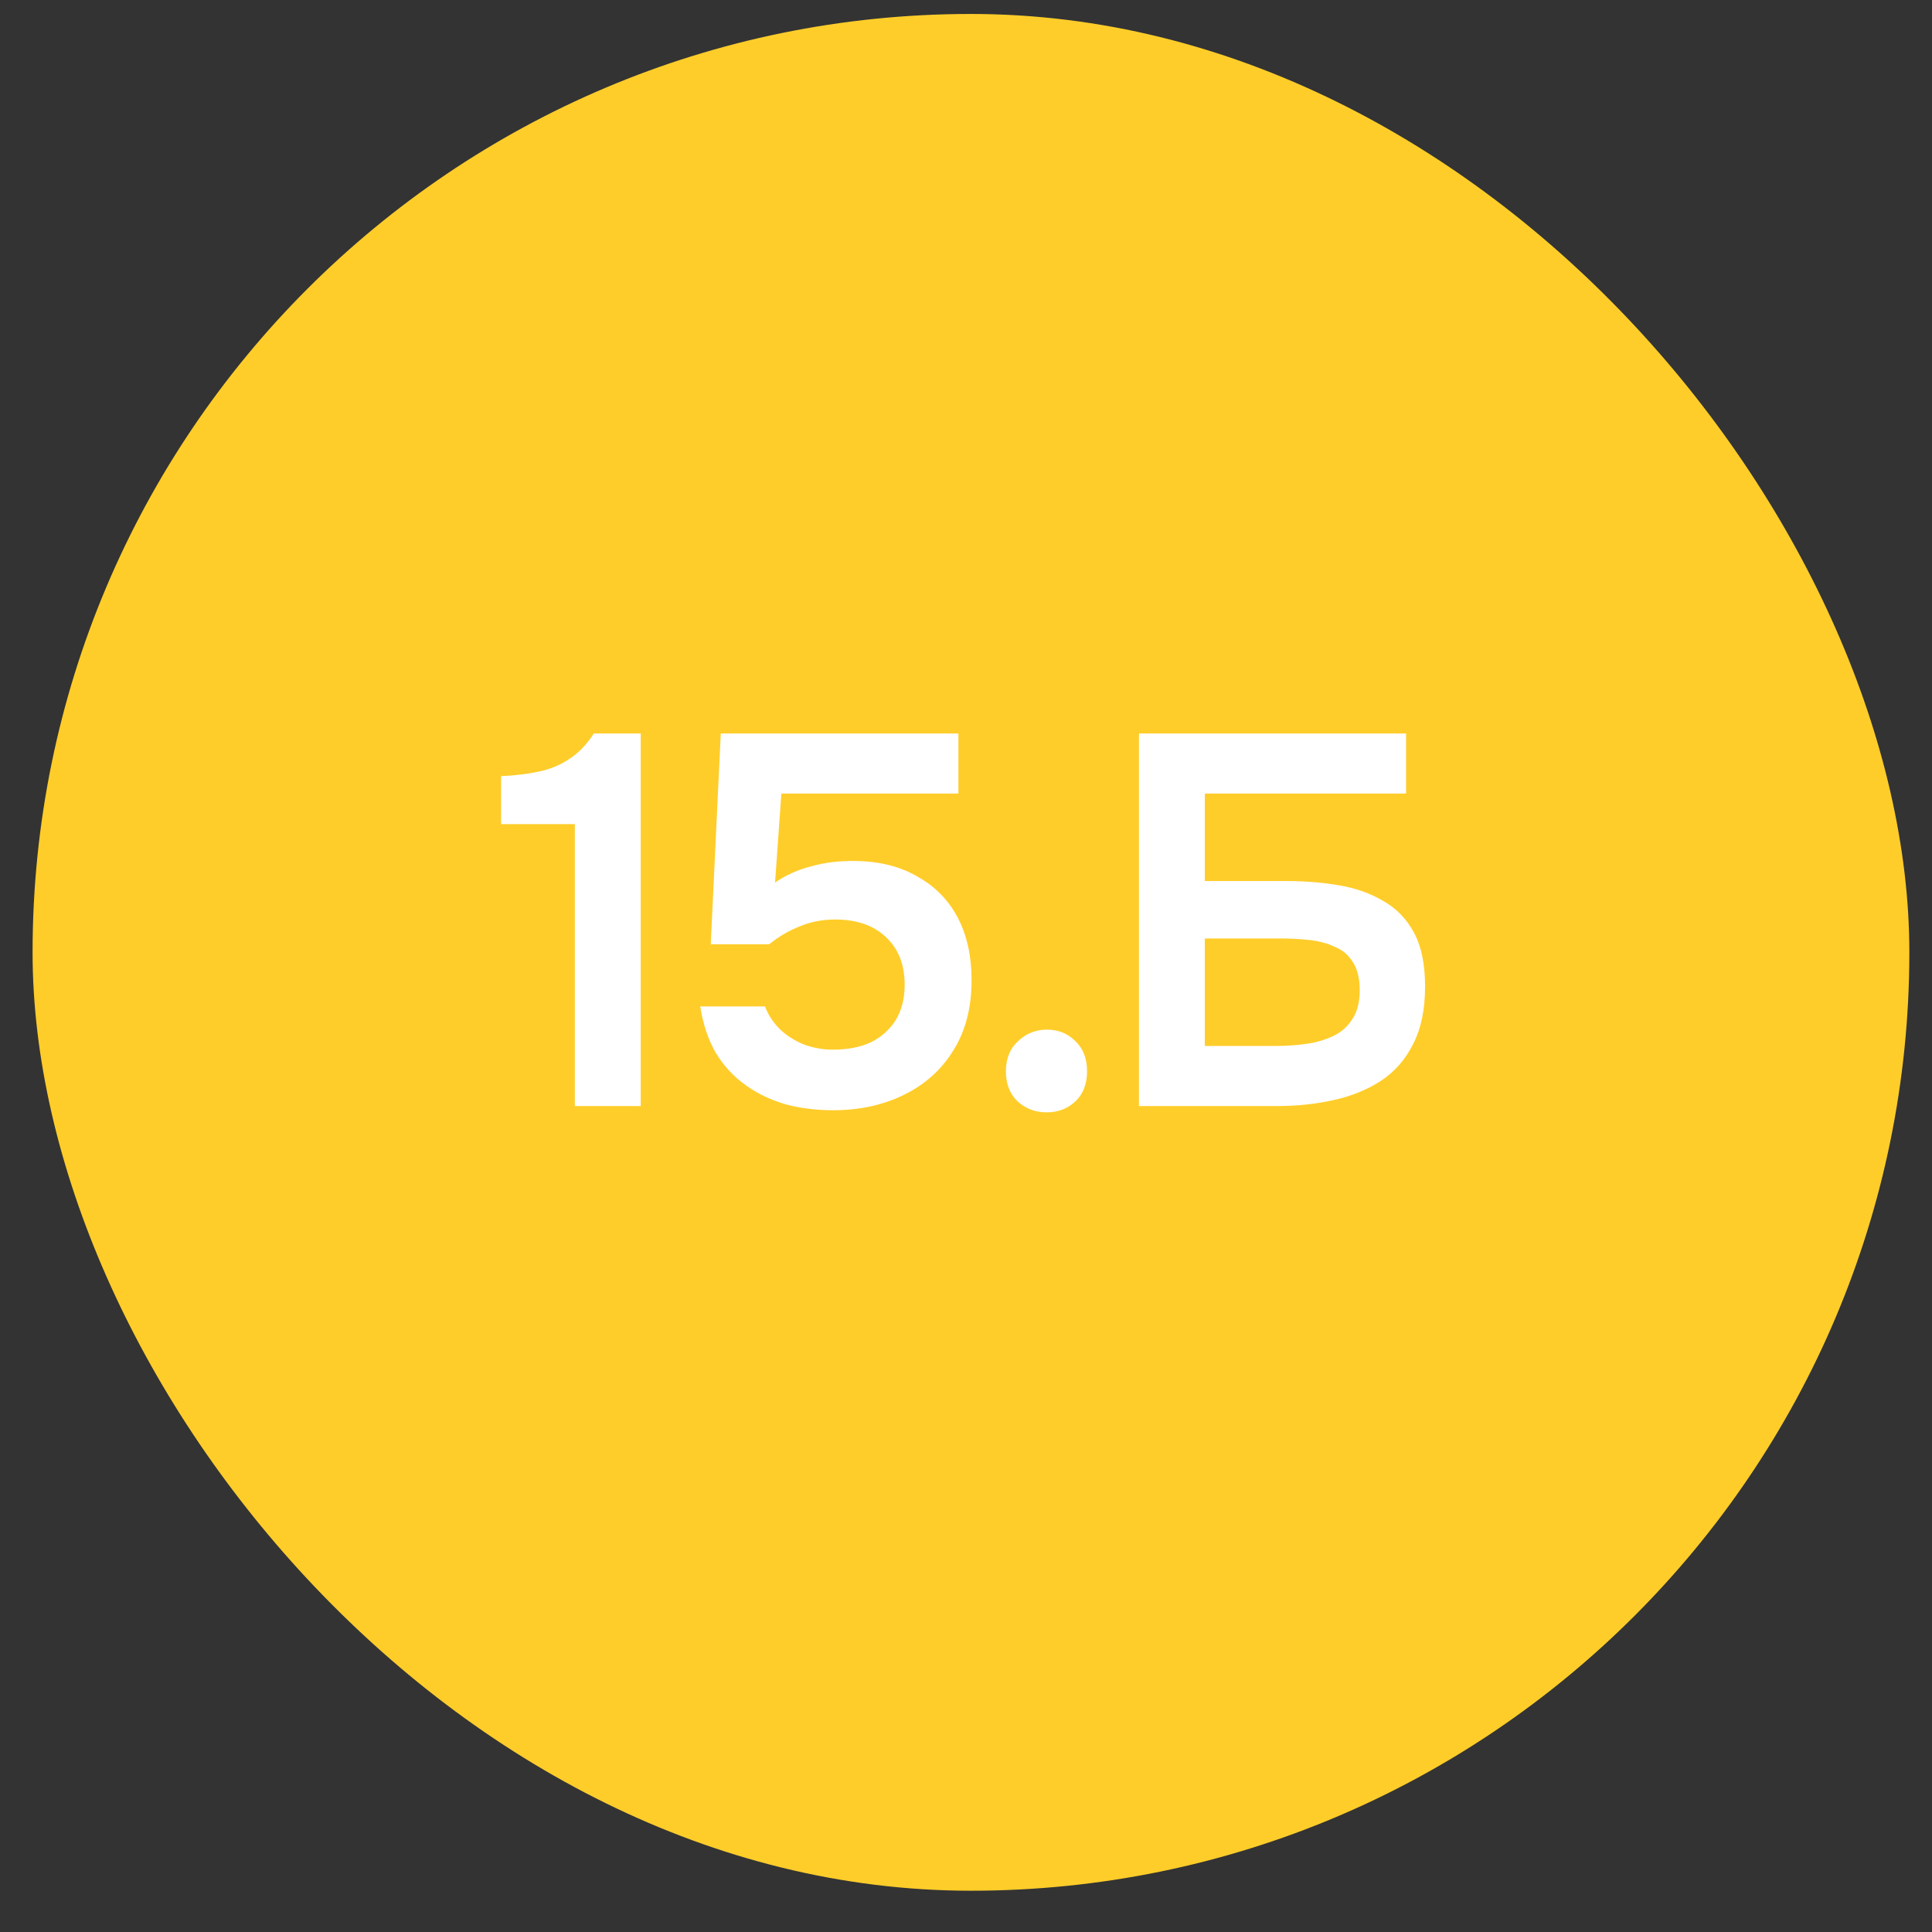
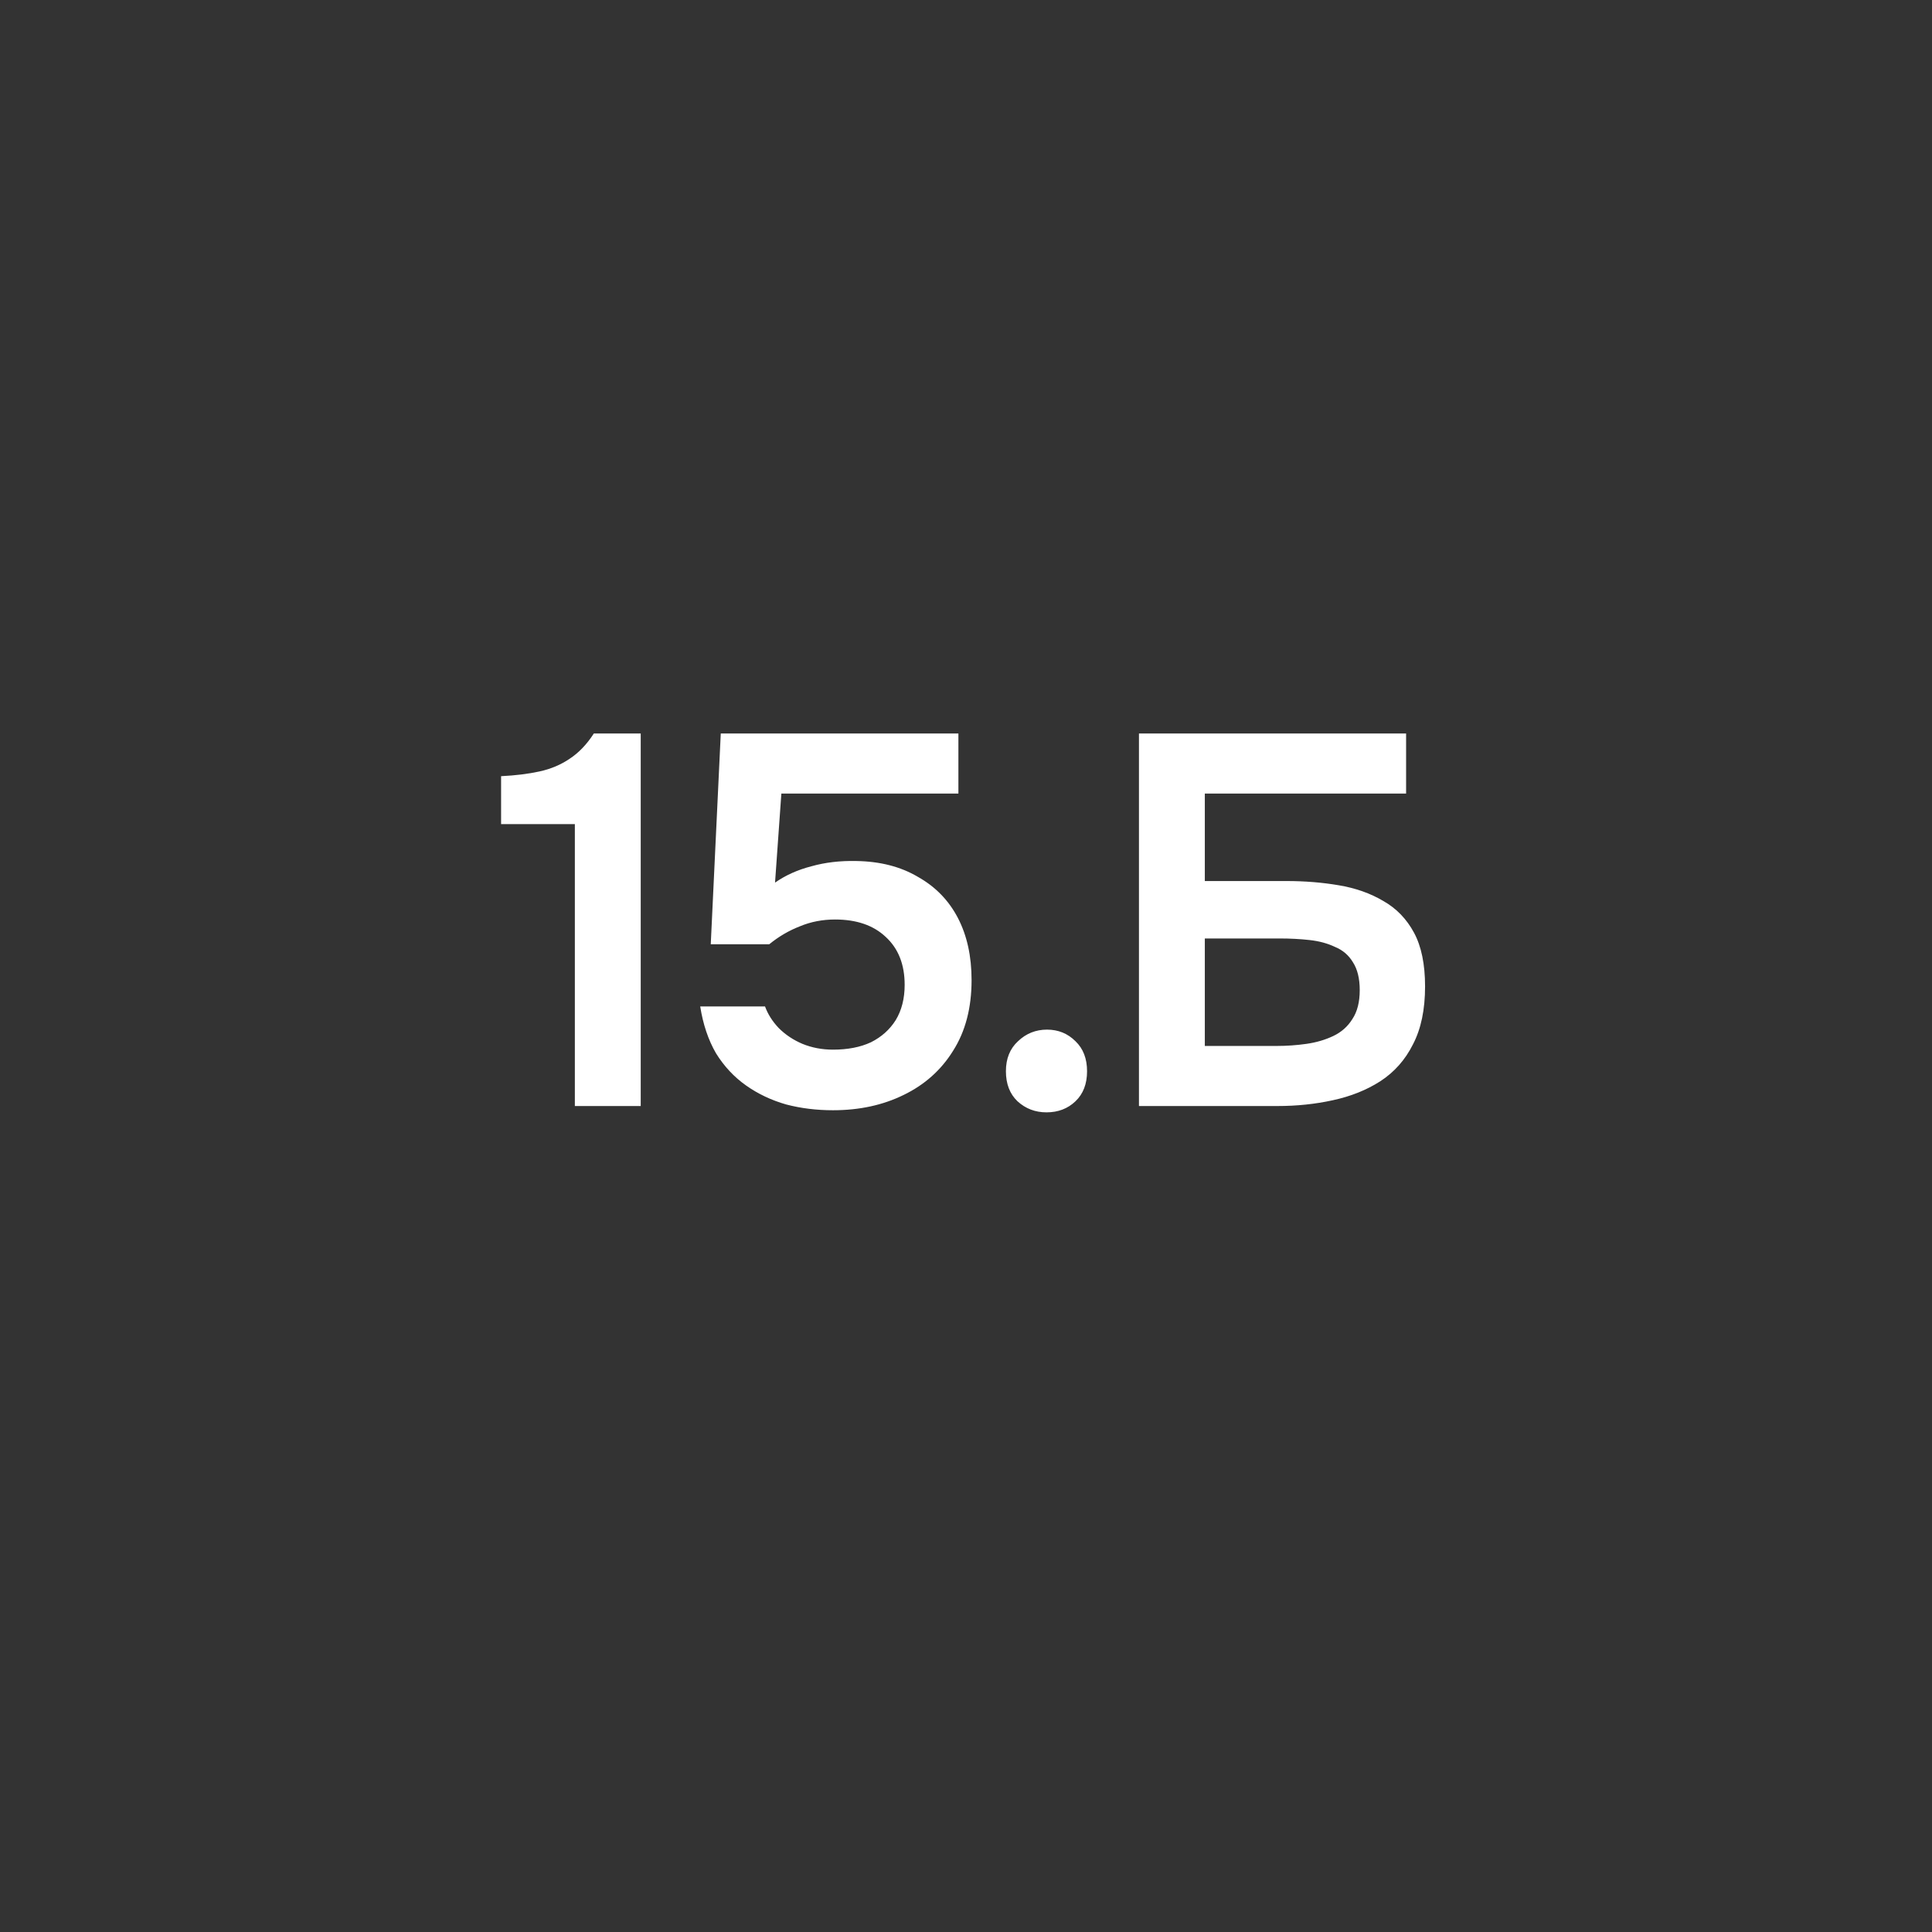
<svg xmlns="http://www.w3.org/2000/svg" width="44" height="44" viewBox="0 0 44 44" fill="none">
  <rect x="0" y="0" width="44" height="44" fill="#333333" stroke="none" />
-   <rect x="0.742" y="0.318" width="42.742" height="42.742" rx="21.371" fill="#FFCD2A" />
  <path d="M13.092 25.189L13.092 18.769H11.412V17.677C11.74 17.661 12.032 17.625 12.288 17.569C12.544 17.513 12.772 17.417 12.972 17.281C13.18 17.145 13.364 16.953 13.524 16.705H14.592L14.592 25.189H13.092ZM18.971 25.285C18.595 25.285 18.239 25.241 17.903 25.153C17.567 25.057 17.263 24.913 16.991 24.721C16.719 24.529 16.491 24.285 16.307 23.989C16.131 23.685 16.011 23.329 15.947 22.921H17.423C17.487 23.097 17.591 23.261 17.735 23.413C17.887 23.565 18.067 23.685 18.275 23.773C18.491 23.861 18.723 23.905 18.971 23.905C19.307 23.905 19.595 23.849 19.835 23.737C20.075 23.617 20.263 23.449 20.399 23.233C20.535 23.009 20.603 22.741 20.603 22.429C20.603 21.965 20.459 21.601 20.171 21.337C19.891 21.073 19.507 20.941 19.019 20.941C18.731 20.941 18.463 20.993 18.215 21.097C17.967 21.193 17.735 21.329 17.519 21.505H16.187L16.415 16.705H21.827V18.073H17.795L17.651 20.101C17.891 19.933 18.167 19.809 18.479 19.729C18.791 19.641 19.131 19.601 19.499 19.609C20.043 19.617 20.511 19.737 20.903 19.969C21.303 20.193 21.607 20.505 21.815 20.905C22.023 21.305 22.127 21.777 22.127 22.321C22.127 22.953 21.987 23.489 21.707 23.929C21.435 24.369 21.059 24.705 20.579 24.937C20.107 25.169 19.571 25.285 18.971 25.285ZM23.833 25.333C23.577 25.333 23.357 25.249 23.173 25.081C22.997 24.913 22.909 24.685 22.909 24.397C22.909 24.109 23.001 23.881 23.185 23.713C23.369 23.537 23.589 23.449 23.845 23.449C24.101 23.449 24.317 23.537 24.493 23.713C24.669 23.881 24.757 24.109 24.757 24.397C24.757 24.685 24.669 24.913 24.493 25.081C24.317 25.249 24.097 25.333 23.833 25.333ZM25.939 25.189V16.705H32.023V18.073H27.439V20.065H29.299C29.715 20.065 30.111 20.097 30.487 20.161C30.871 20.225 31.211 20.345 31.507 20.521C31.803 20.689 32.035 20.929 32.203 21.241C32.371 21.553 32.455 21.961 32.455 22.465C32.455 22.993 32.363 23.433 32.179 23.785C32.003 24.137 31.755 24.417 31.435 24.625C31.123 24.825 30.763 24.969 30.355 25.057C29.955 25.145 29.535 25.189 29.095 25.189L25.939 25.189ZM27.439 23.821L29.071 23.821C29.303 23.821 29.531 23.805 29.755 23.773C29.979 23.741 30.183 23.681 30.367 23.593C30.551 23.505 30.695 23.377 30.799 23.209C30.911 23.041 30.967 22.821 30.967 22.549C30.967 22.285 30.915 22.073 30.811 21.913C30.715 21.753 30.579 21.637 30.403 21.565C30.235 21.485 30.043 21.433 29.827 21.409C29.611 21.385 29.383 21.373 29.143 21.373H27.439V23.821Z" fill="white" />
</svg>